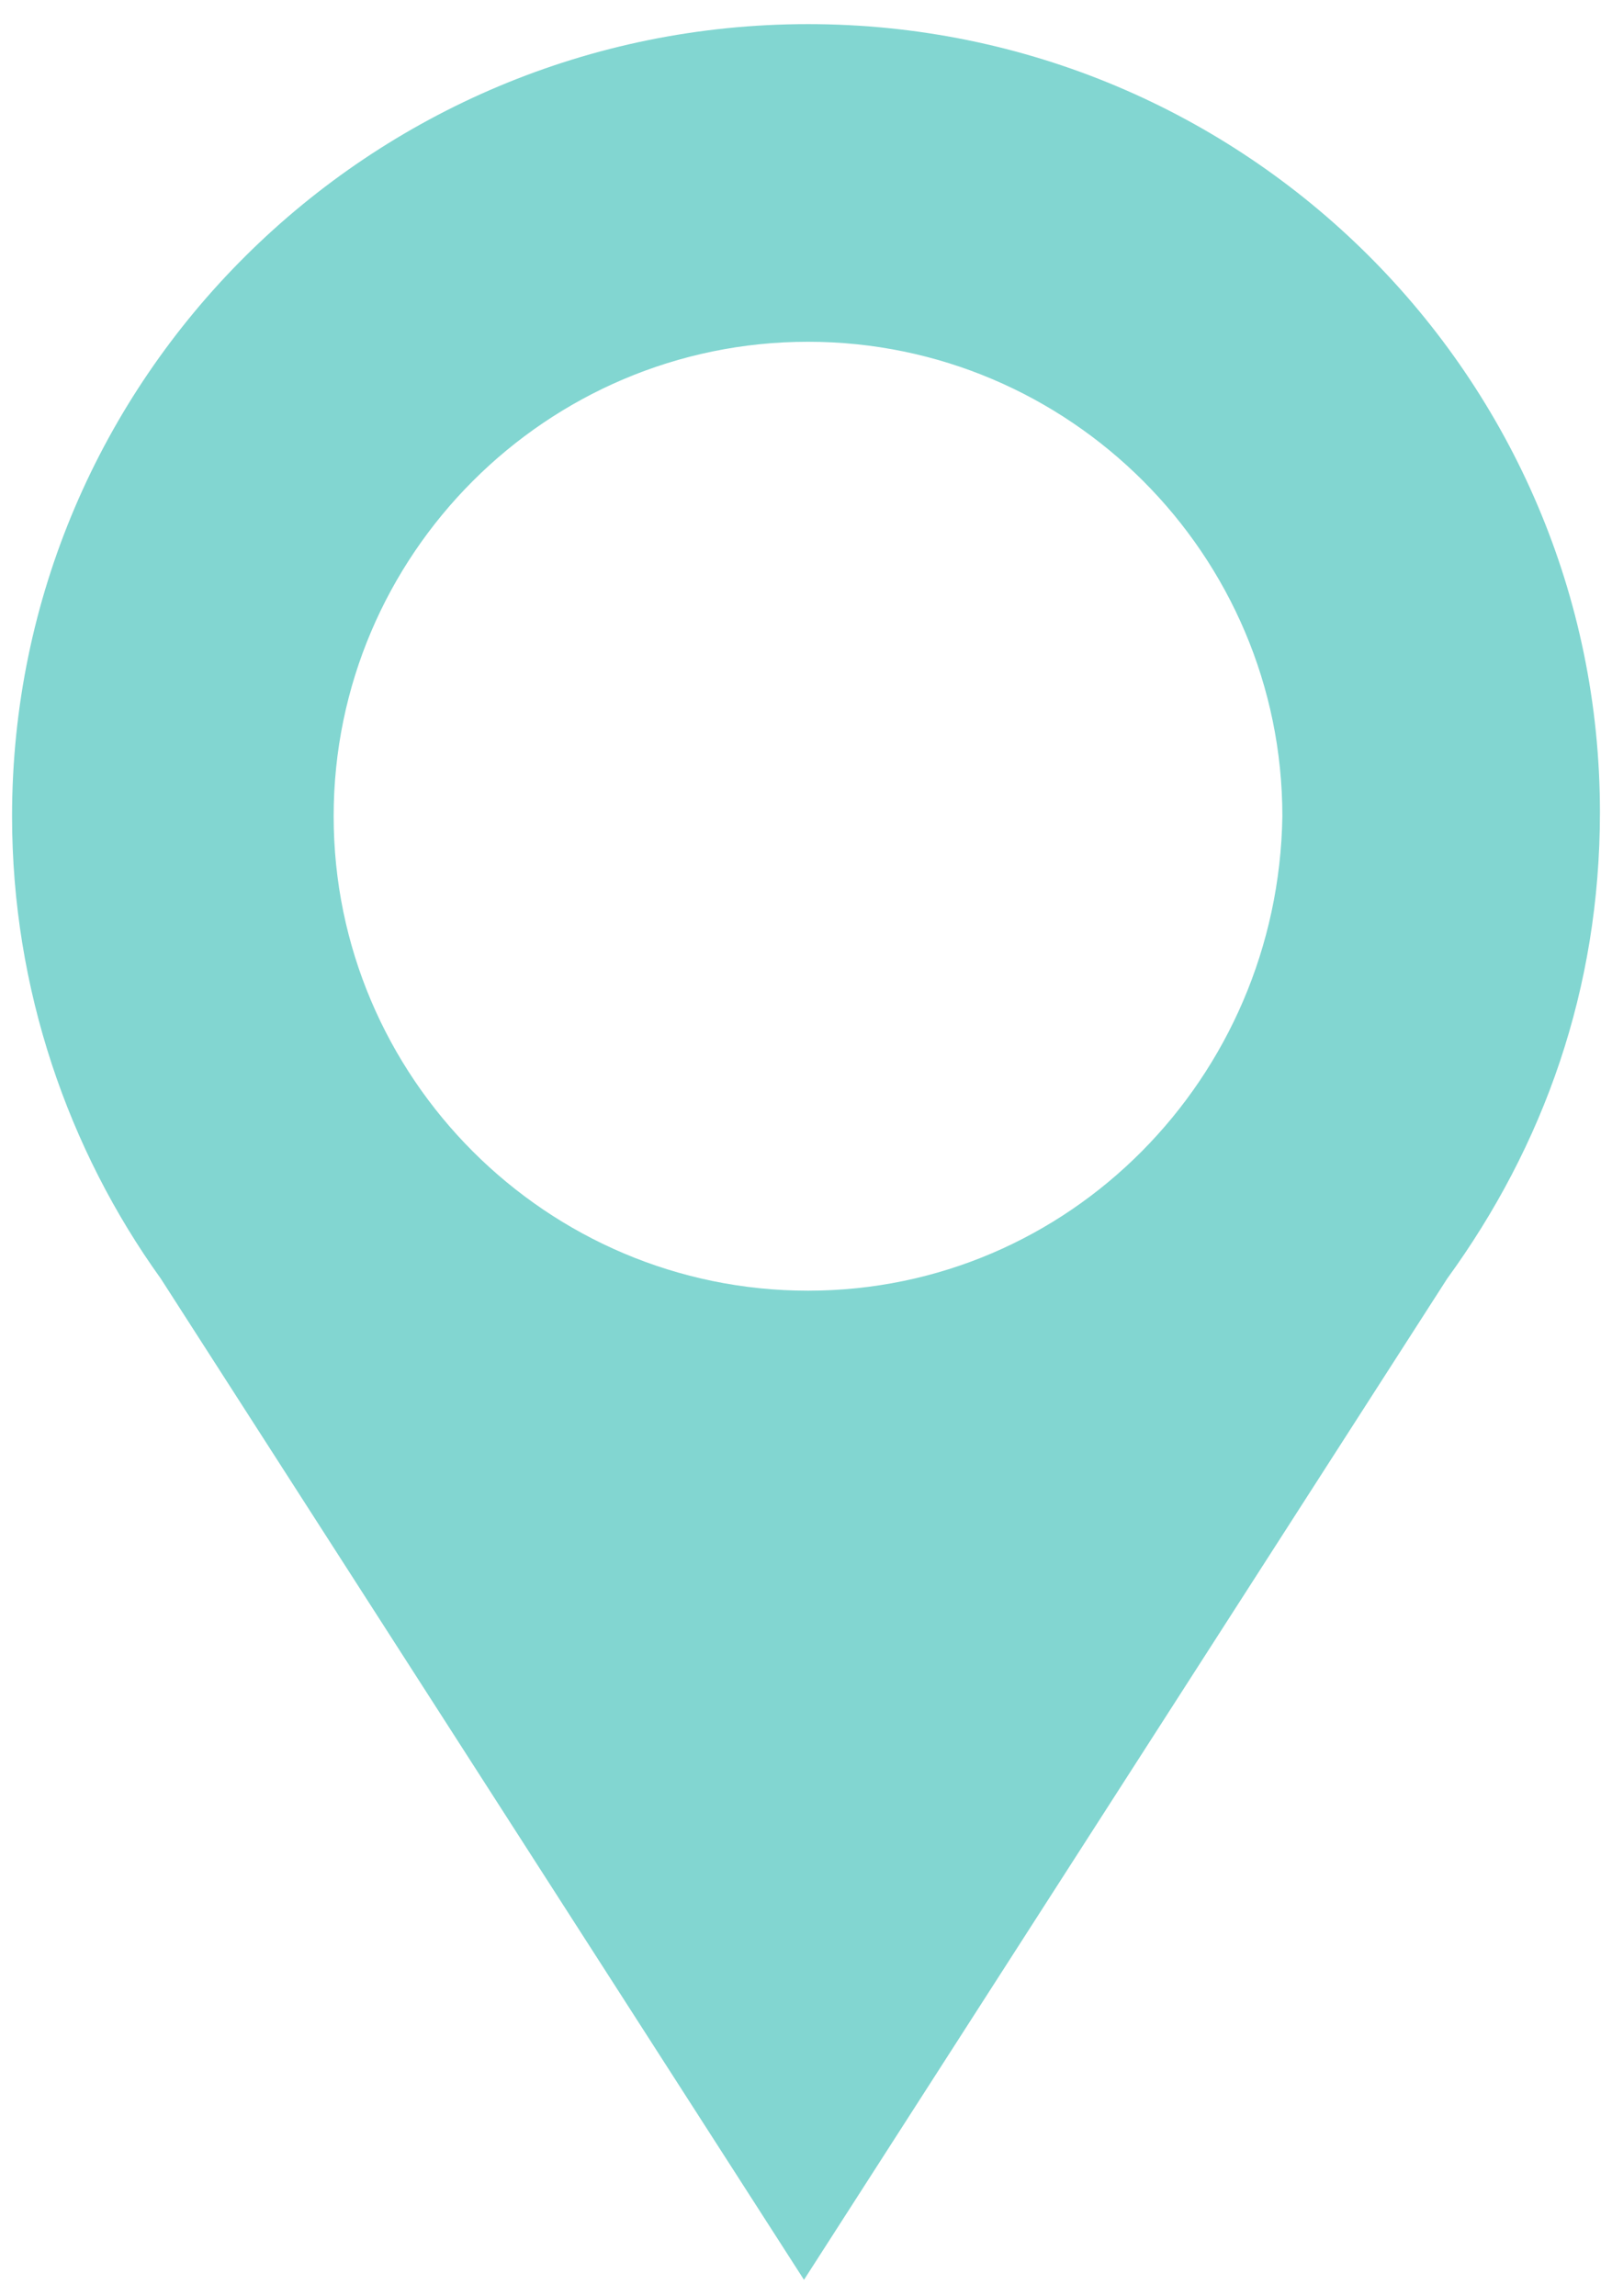
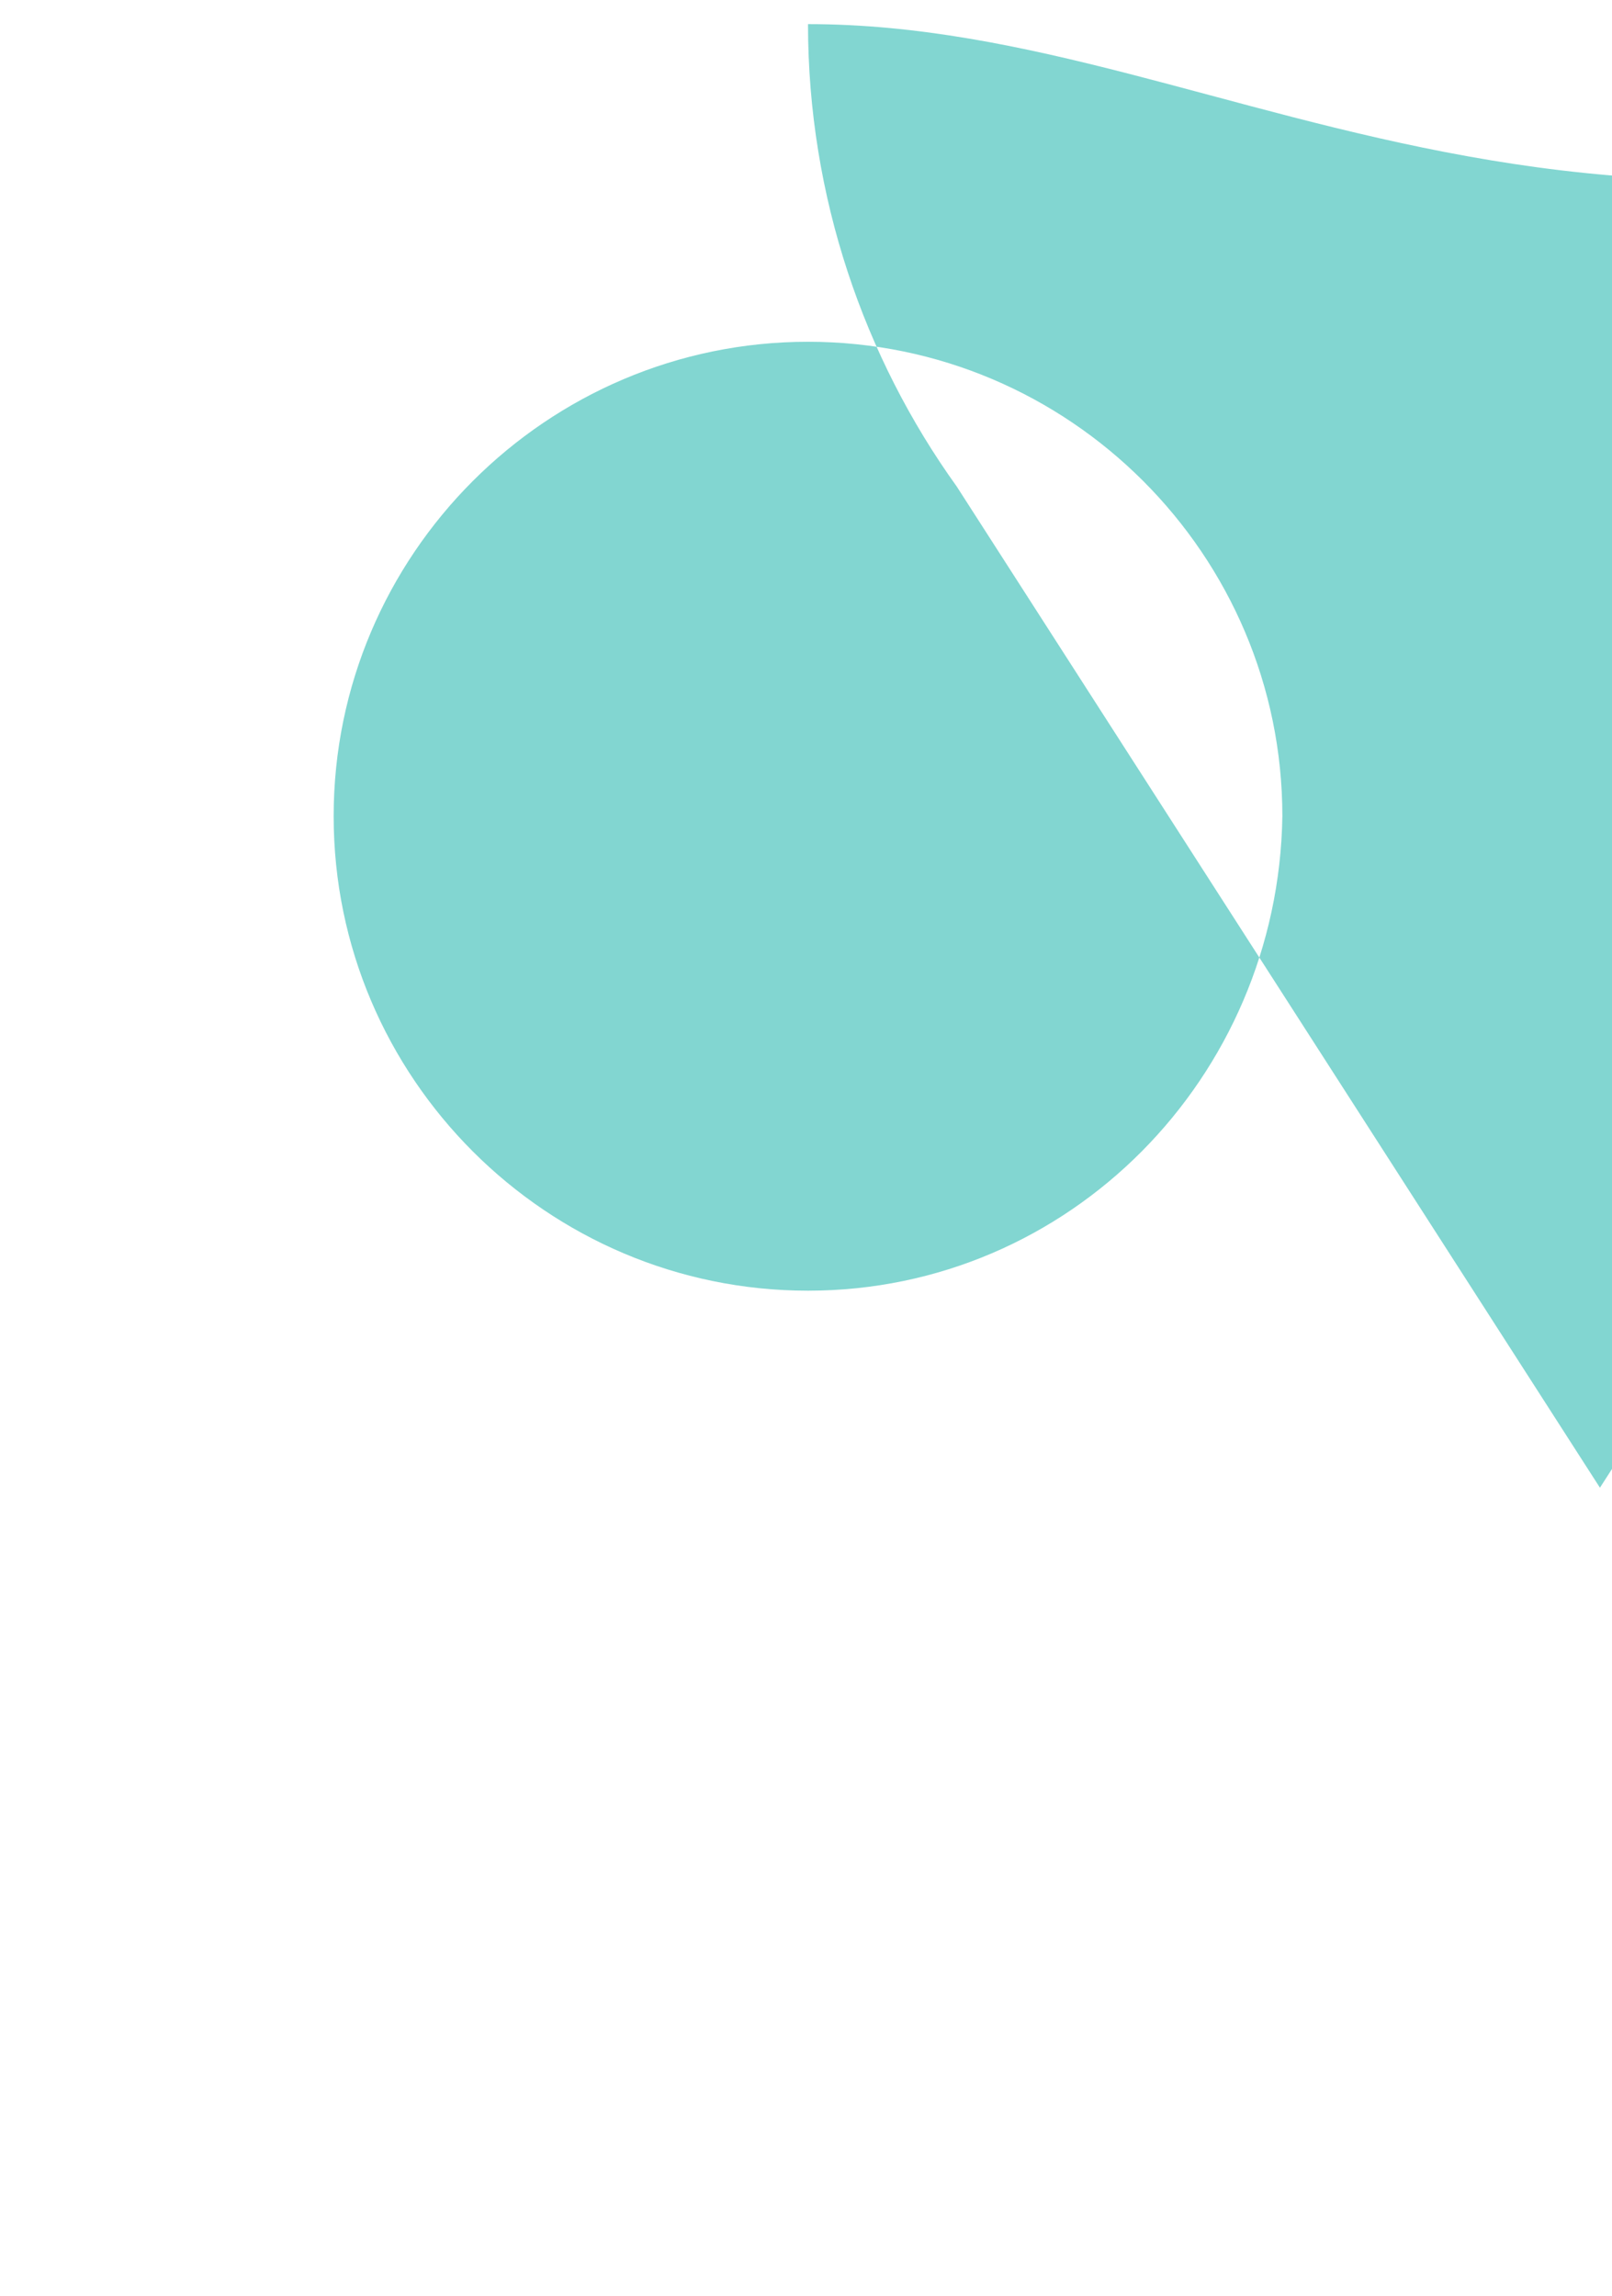
<svg xmlns="http://www.w3.org/2000/svg" id="Layer_1" x="0px" y="0px" width="40.1px" height="57.1px" viewBox="0 0 40.1 57.1" style="enable-background:new 0 0 40.1 57.1;" xml:space="preserve">
  <style type="text/css"> .st0{fill:#82D6D1;} </style>
-   <path class="st0" d="M20.1,0.6C9.2,0.6,0.3,9.4,0.3,20.3c0,4.3,1.4,8.3,3.7,11.5l16,24.9l16-24.9c2.4-3.3,3.8-7.2,3.8-11.6 C39.8,9.4,31,0.6,20.1,0.6z M20.1,32.1c-6.5,0-11.8-5.3-11.8-11.8S13.6,8.5,20.1,8.5s11.8,5.3,11.8,11.8 C31.8,26.8,26.6,32.1,20.1,32.1z" />
+   <path class="st0" d="M20.1,0.6c0,4.3,1.4,8.3,3.7,11.5l16,24.9l16-24.9c2.4-3.3,3.8-7.2,3.8-11.6 C39.8,9.4,31,0.6,20.1,0.6z M20.1,32.1c-6.5,0-11.8-5.3-11.8-11.8S13.6,8.5,20.1,8.5s11.8,5.3,11.8,11.8 C31.8,26.8,26.6,32.1,20.1,32.1z" />
</svg>